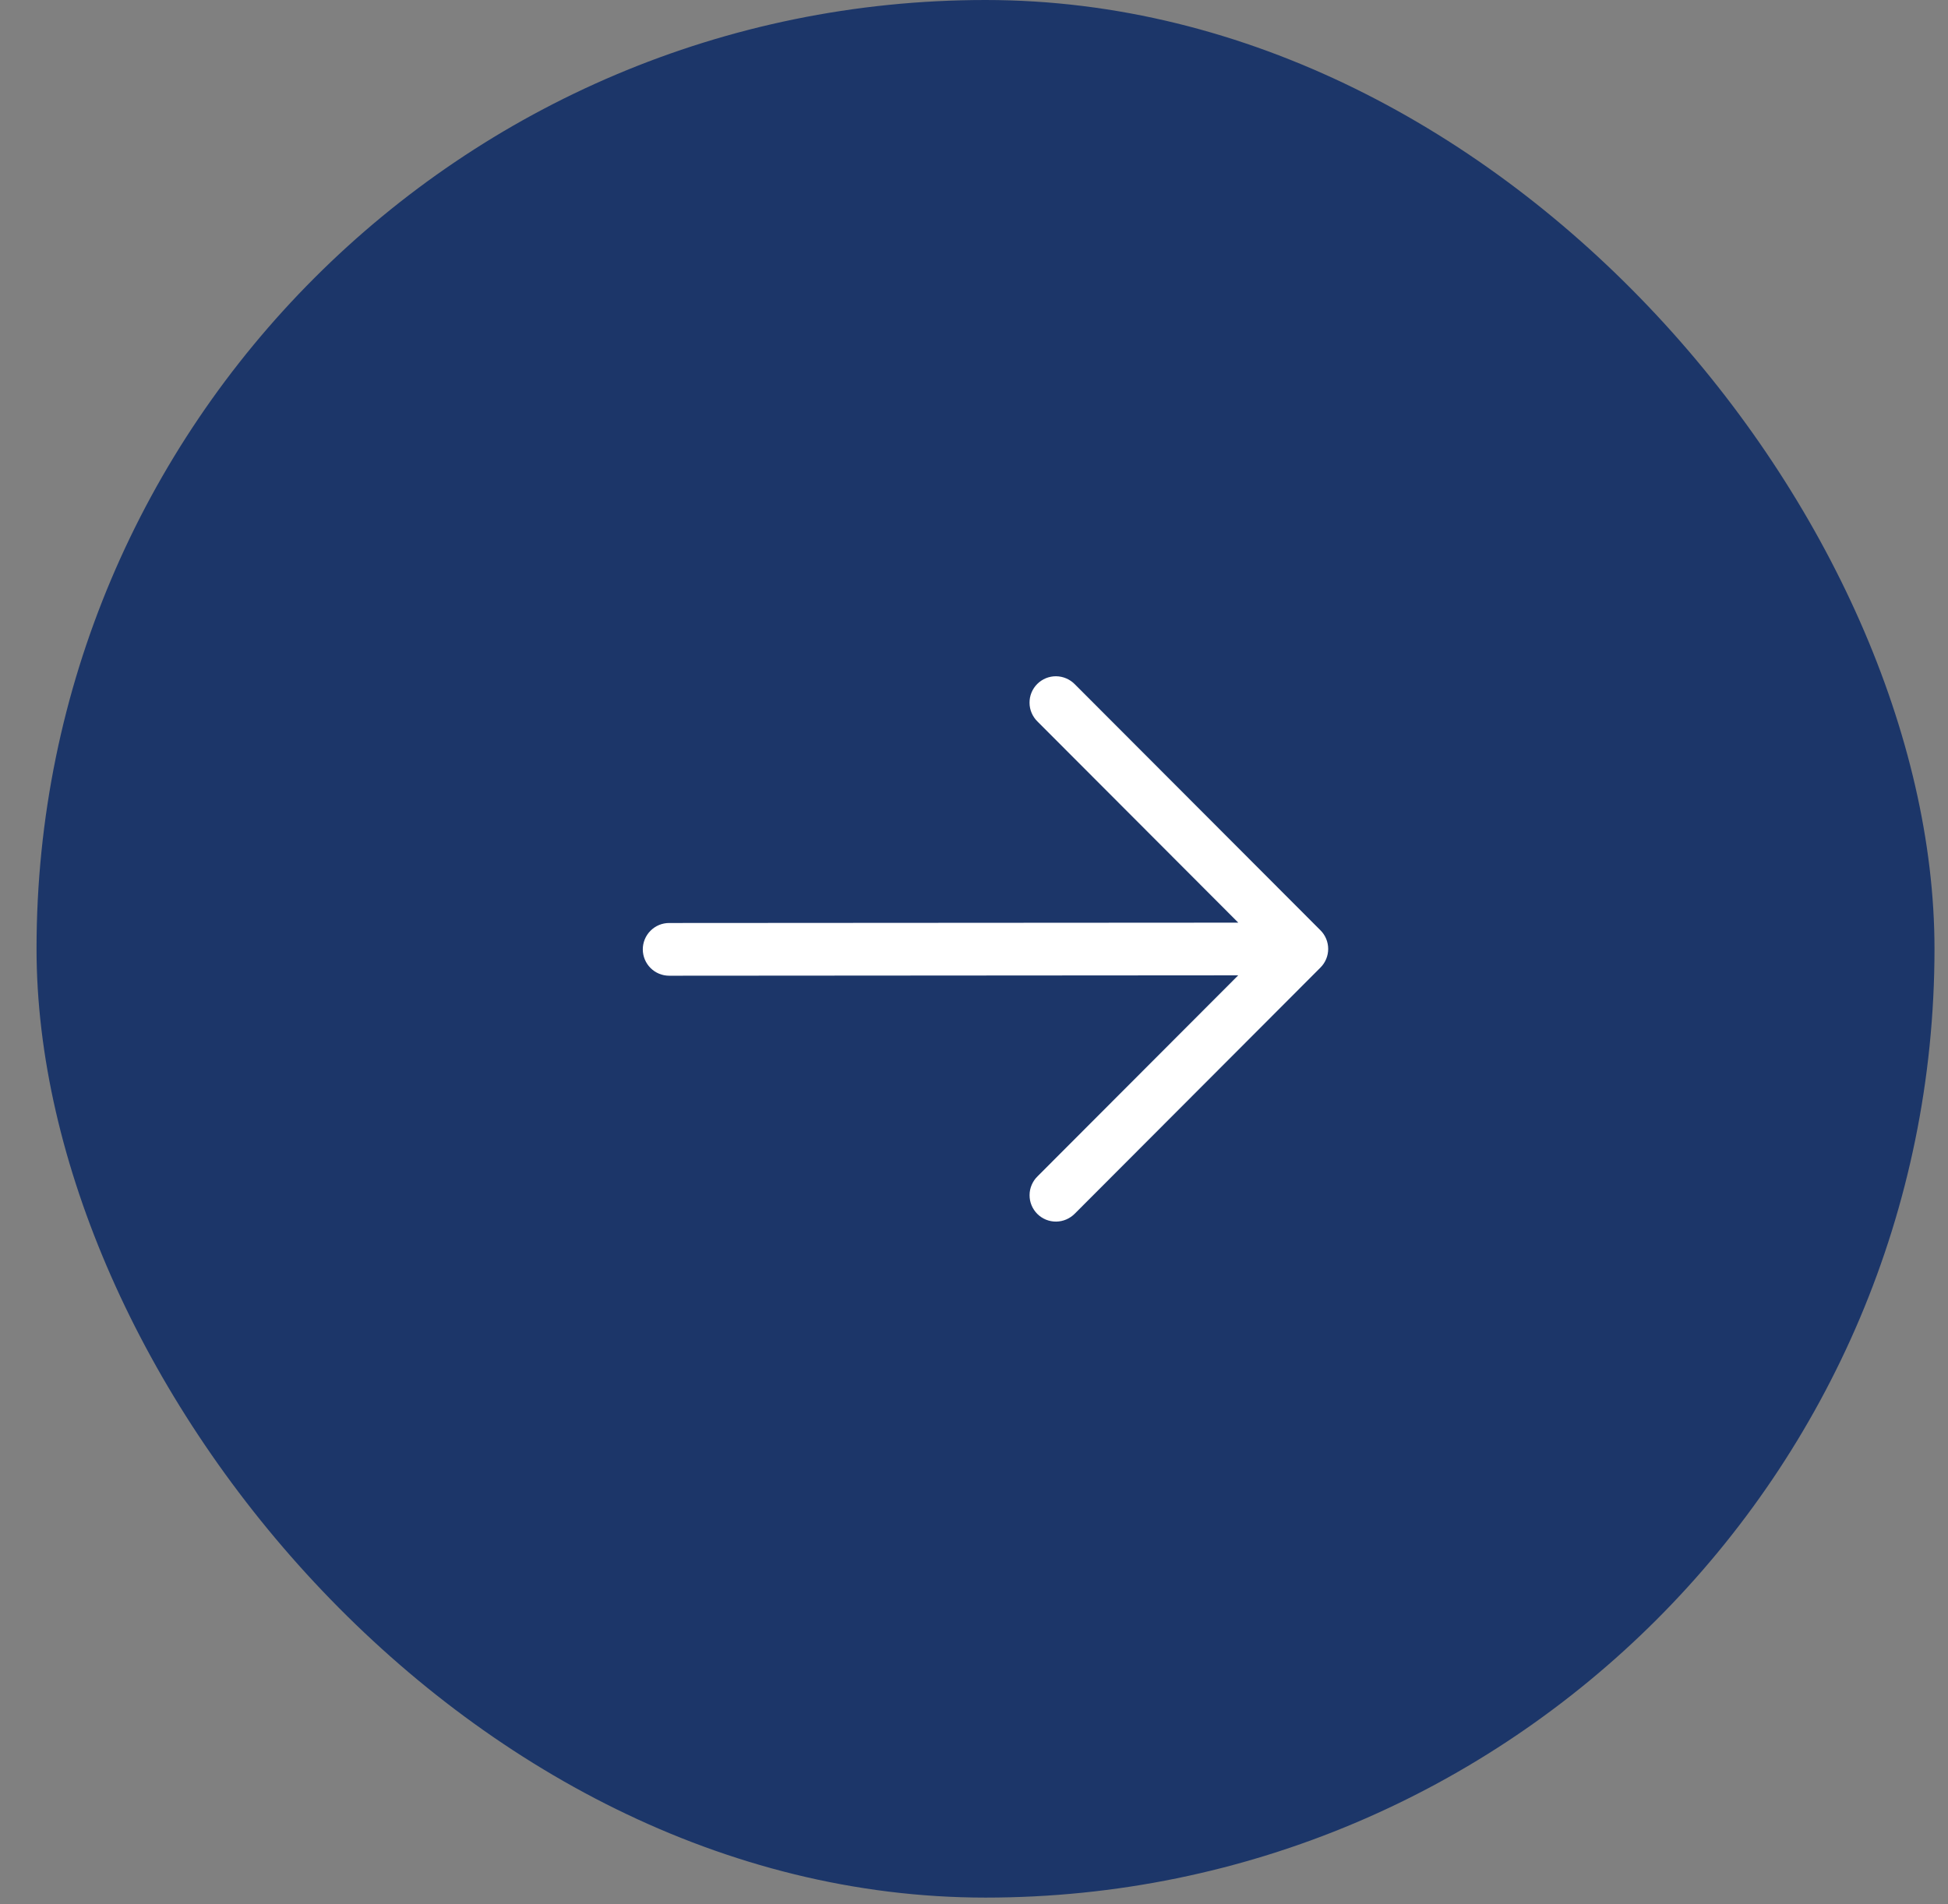
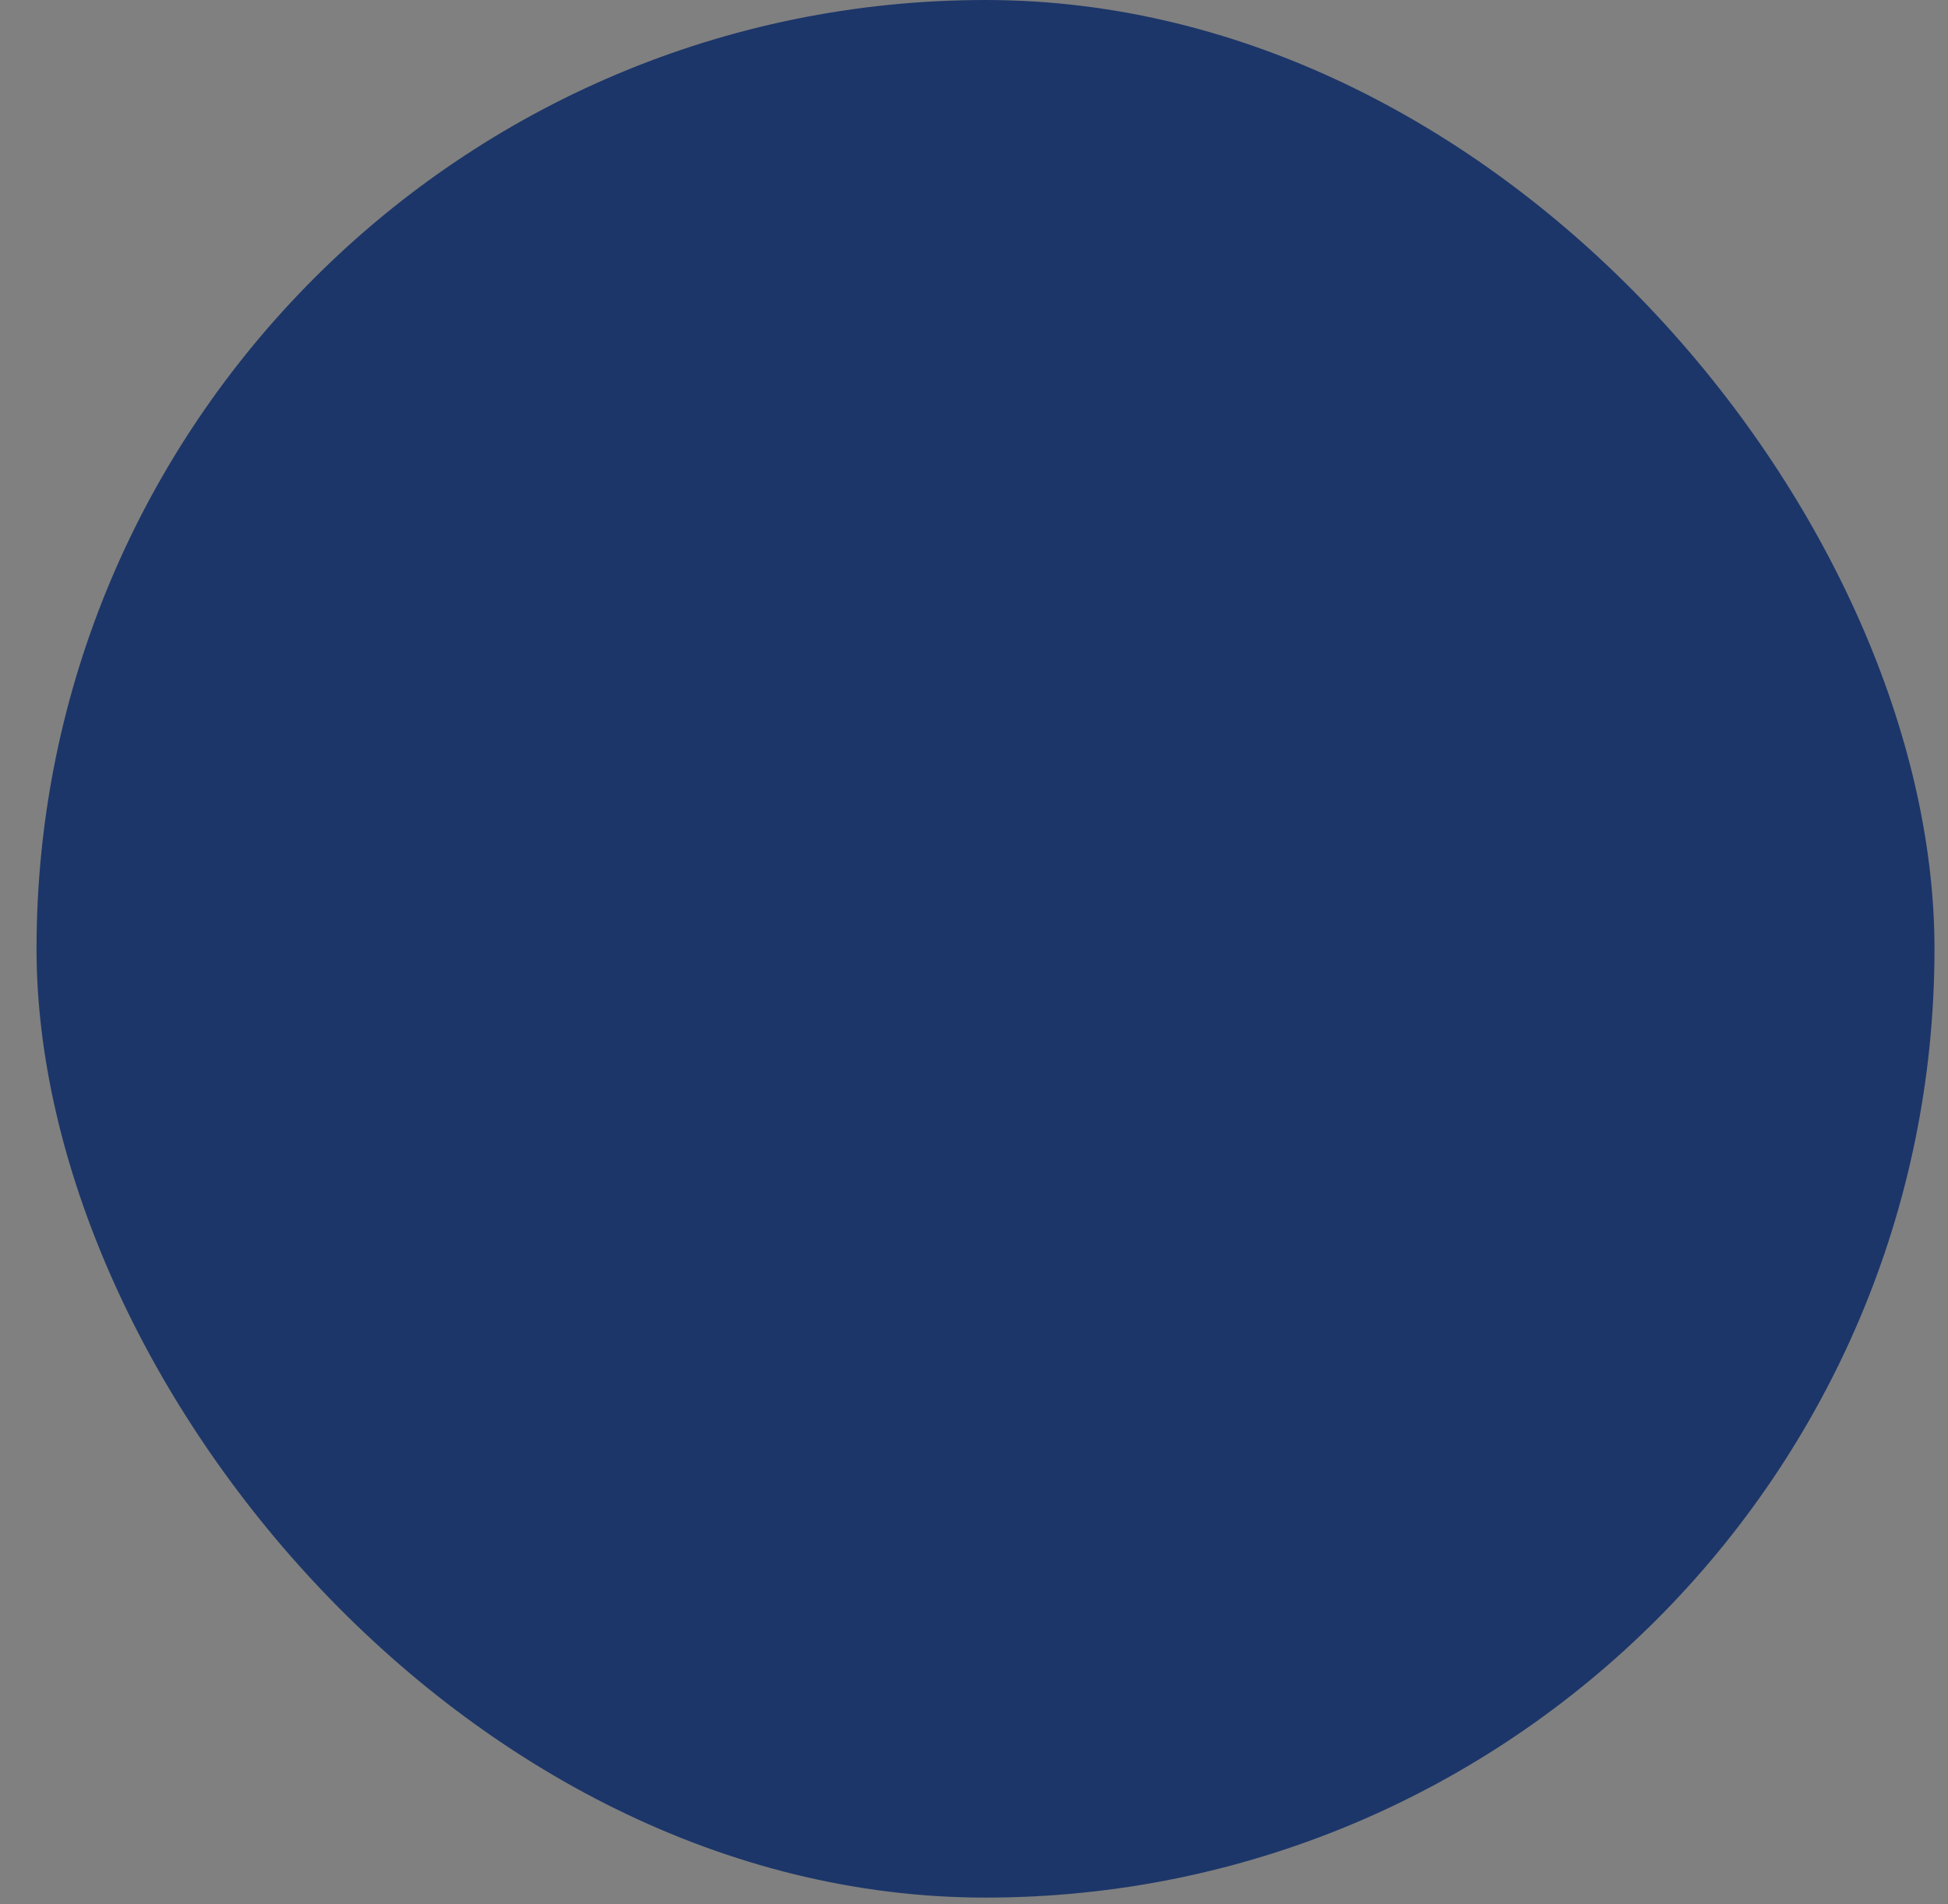
<svg xmlns="http://www.w3.org/2000/svg" width="45" height="44" viewBox="0 0 45 44" fill="none">
  <rect x="0" y="0" width="45" height="44" fill="#808080" stroke="none" />
  <rect x="0.844" width="43.844" height="43.844" rx="21.922" fill="#1C3669" />
-   <path fill-rule="evenodd" clip-rule="evenodd" d="M30.504 21.495C30.618 21.609 30.682 21.764 30.682 21.925C30.682 22.086 30.618 22.241 30.504 22.355L24.831 28.039C24.774 28.097 24.707 28.143 24.633 28.175C24.559 28.207 24.479 28.224 24.398 28.225C24.317 28.226 24.237 28.21 24.162 28.18C24.087 28.149 24.019 28.104 23.962 28.047C23.905 27.989 23.86 27.922 23.829 27.847C23.798 27.772 23.783 27.692 23.784 27.611C23.784 27.53 23.801 27.45 23.833 27.376C23.865 27.301 23.911 27.234 23.969 27.178L28.604 22.535L15.459 22.544C15.297 22.544 15.142 22.48 15.028 22.366C14.914 22.252 14.849 22.097 14.849 21.935C14.849 21.774 14.913 21.619 15.027 21.505C15.141 21.39 15.296 21.326 15.457 21.326L28.605 21.318L23.968 16.672C23.91 16.616 23.864 16.548 23.832 16.474C23.8 16.4 23.783 16.32 23.783 16.239C23.782 16.158 23.797 16.078 23.828 16.003C23.859 15.928 23.904 15.86 23.961 15.803C24.018 15.746 24.087 15.701 24.161 15.67C24.236 15.64 24.316 15.624 24.397 15.625C24.478 15.626 24.558 15.643 24.632 15.675C24.706 15.707 24.774 15.753 24.83 15.811L30.504 21.495Z" fill="white" />
</svg>